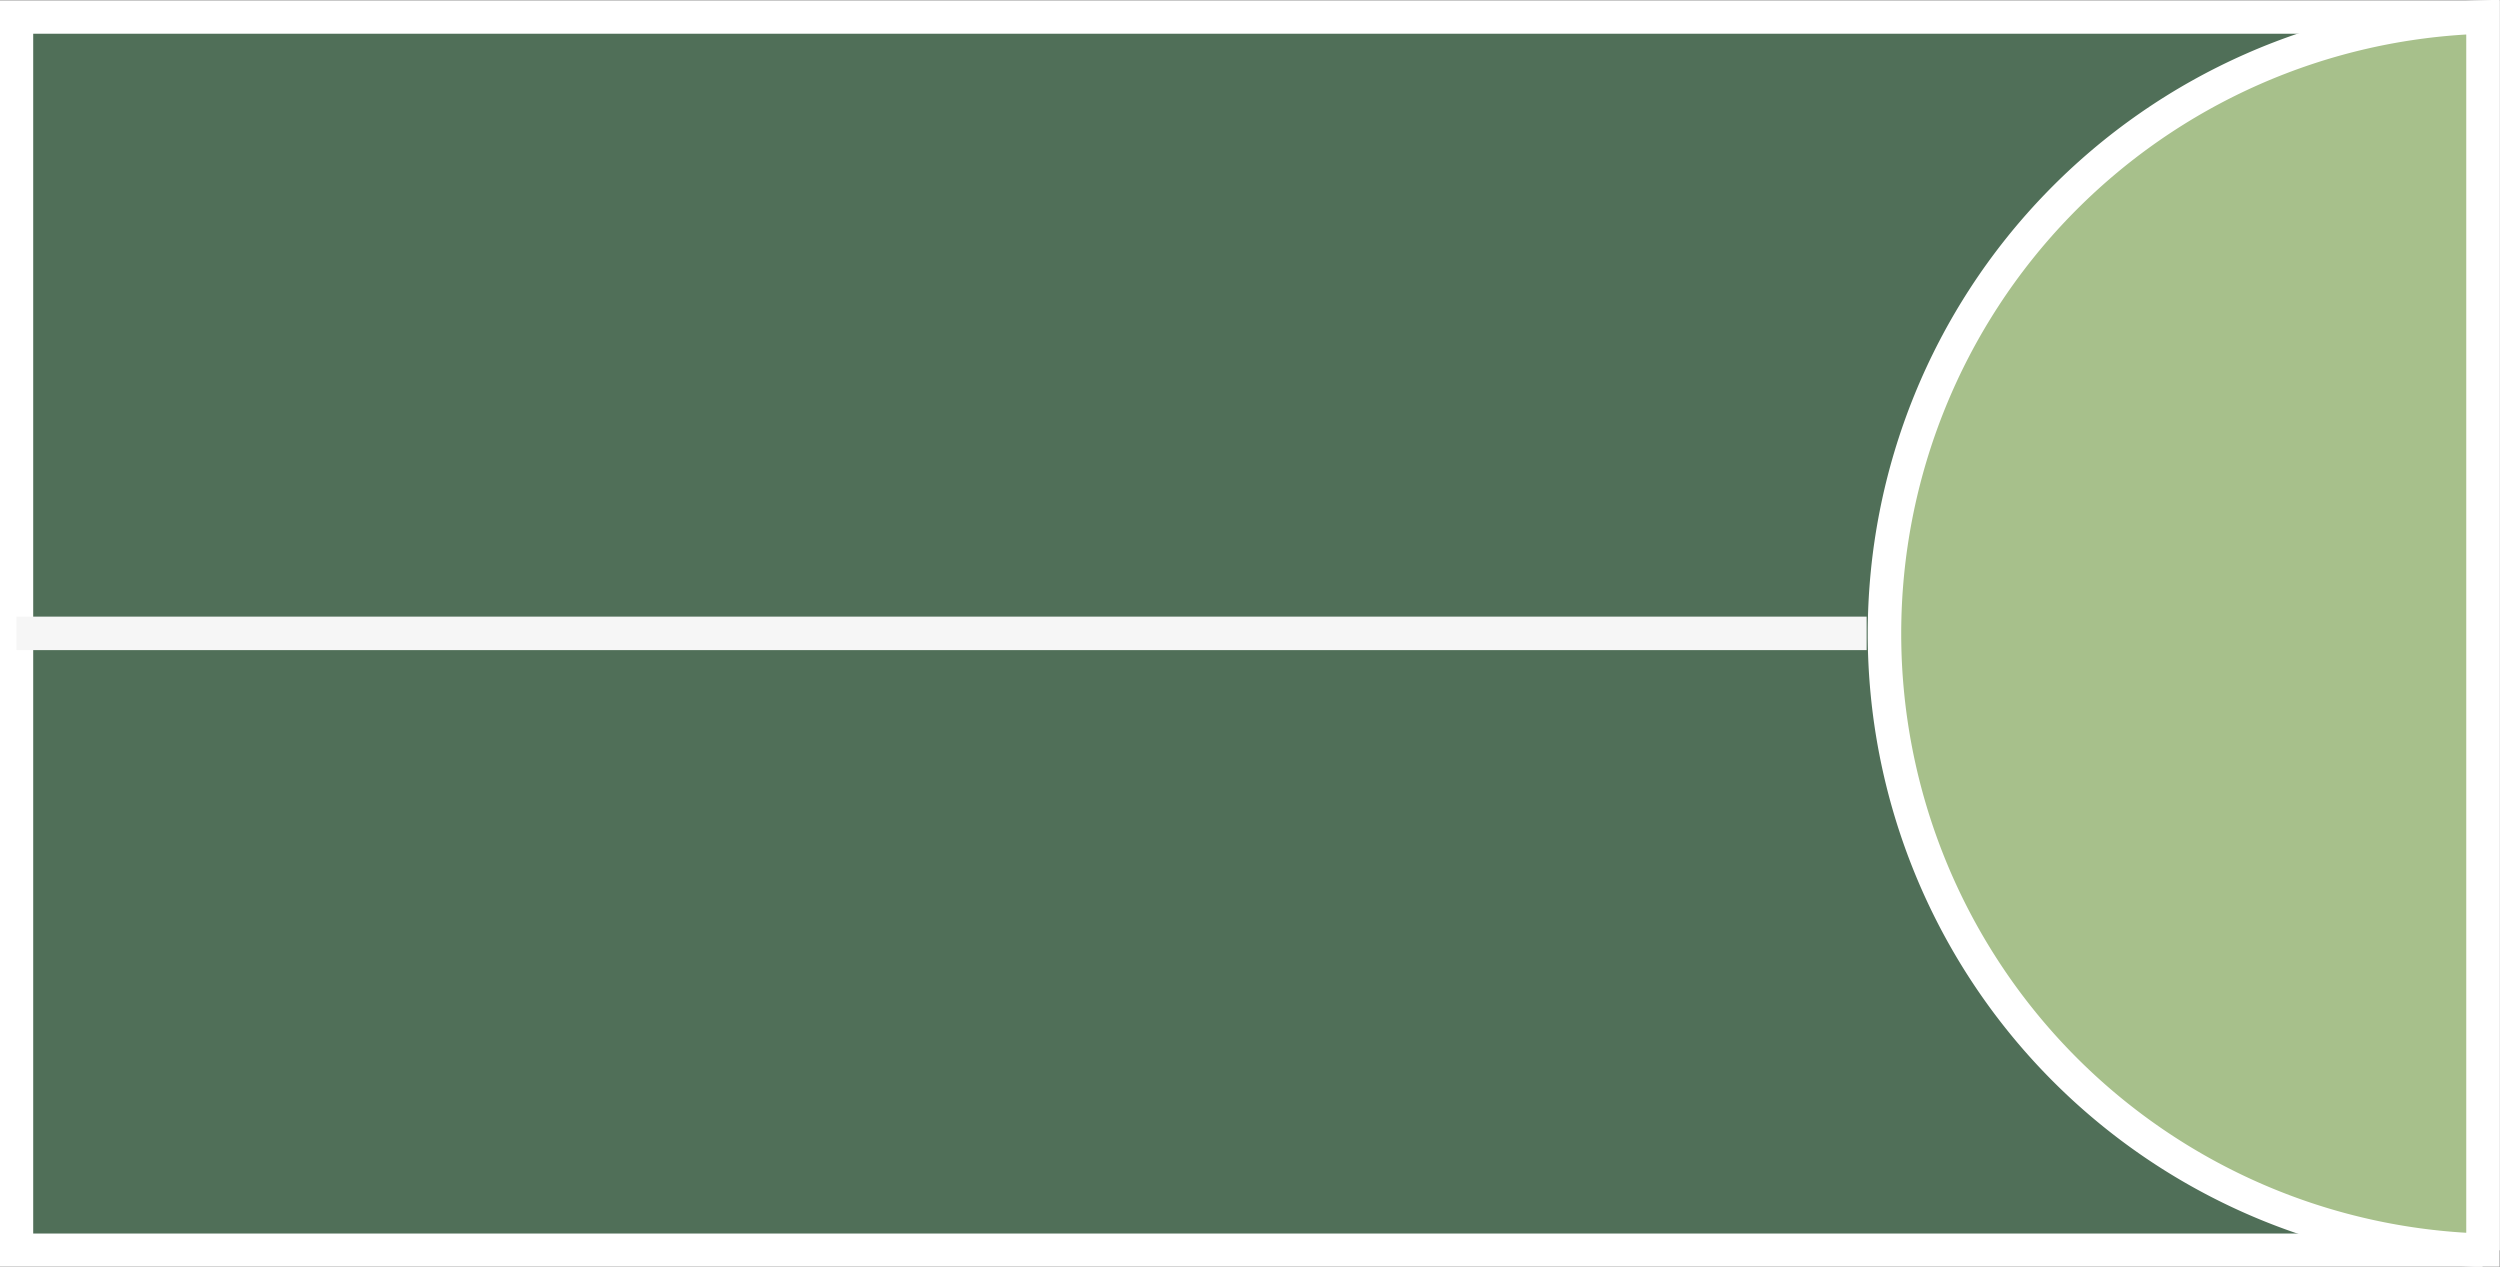
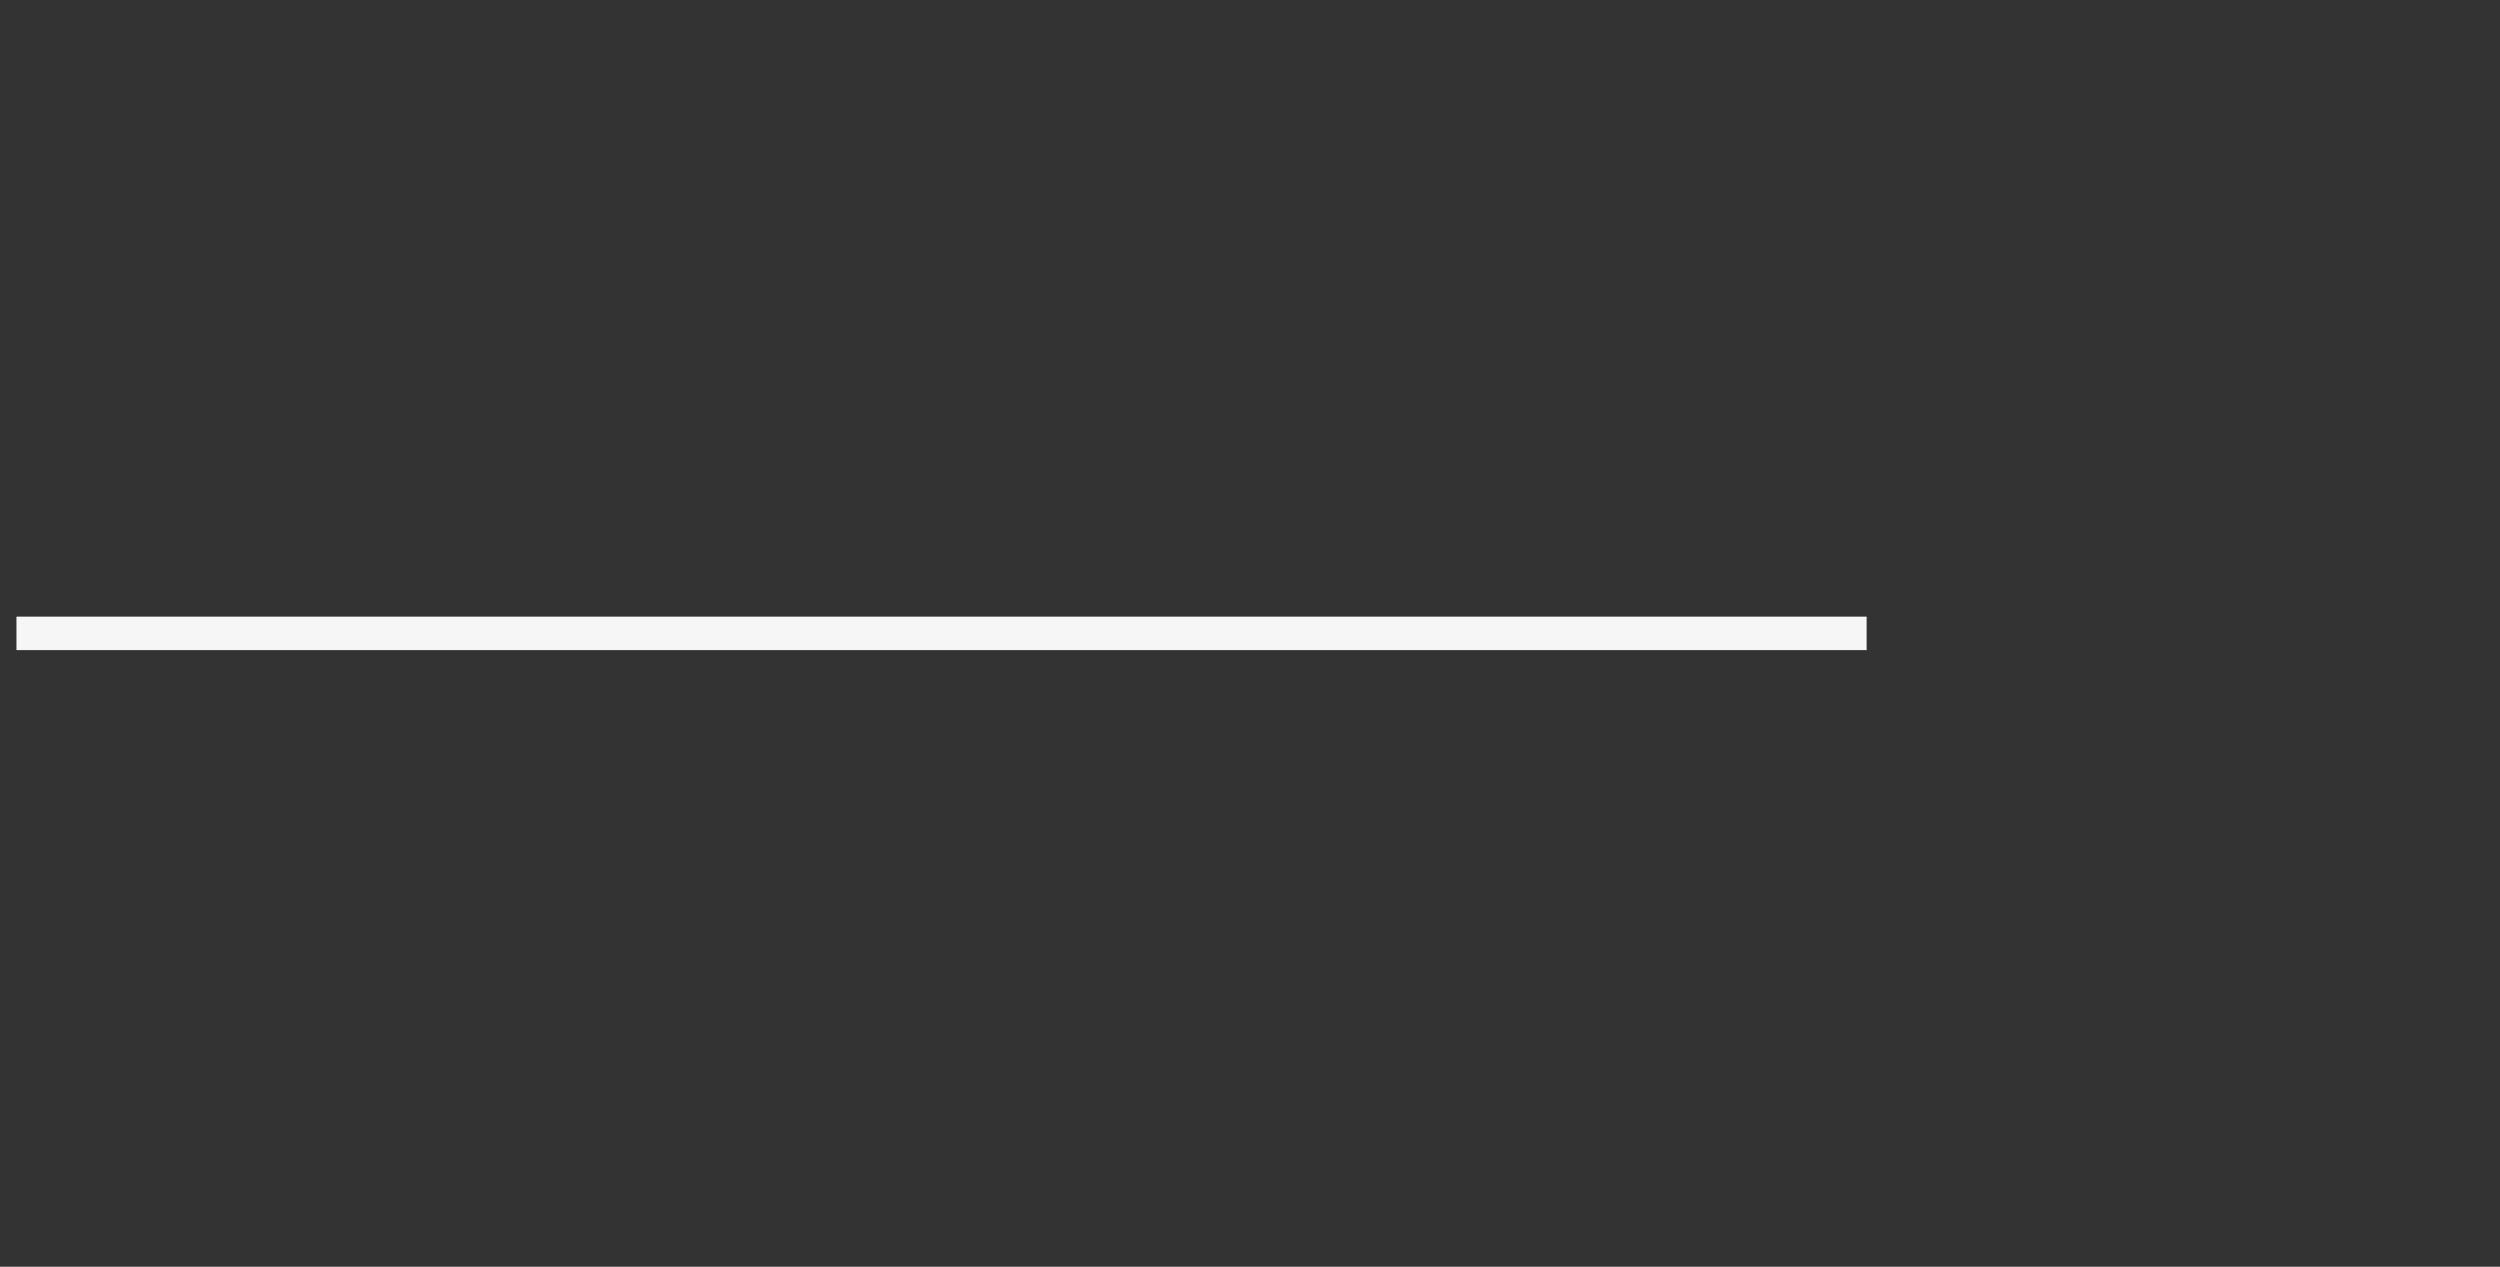
<svg xmlns="http://www.w3.org/2000/svg" id="Calque_1" data-name="Calque 1" viewBox="0 0 45.55 23.08">
  <rect x="0" y="0" width="45.55" height="23.08" fill="#333333" stroke="none" />
  <defs>
    <style>.cls-1{fill:#506f58;}.cls-1,.cls-2{stroke:#fff;}.cls-1,.cls-2,.cls-3{stroke-miterlimit:10;stroke-width:0.61px;}.cls-2{fill:#a7c08b;}.cls-3{fill:none;stroke:#f6f6f6;}</style>
  </defs>
  <title>Logo-dark</title>
-   <path class="cls-1" d="M140.31,294.64v22.47H95.37V294.64Z" transform="translate(-95.07 -294.33)" />
-   <path class="cls-2" d="M140.31,294.64v22.47a11.24,11.24,0,0,1,0-22.47Z" transform="translate(-95.07 -294.33)" />
  <line class="cls-3" x1="0.3" y1="11.54" x2="34.01" y2="11.54" />
</svg>